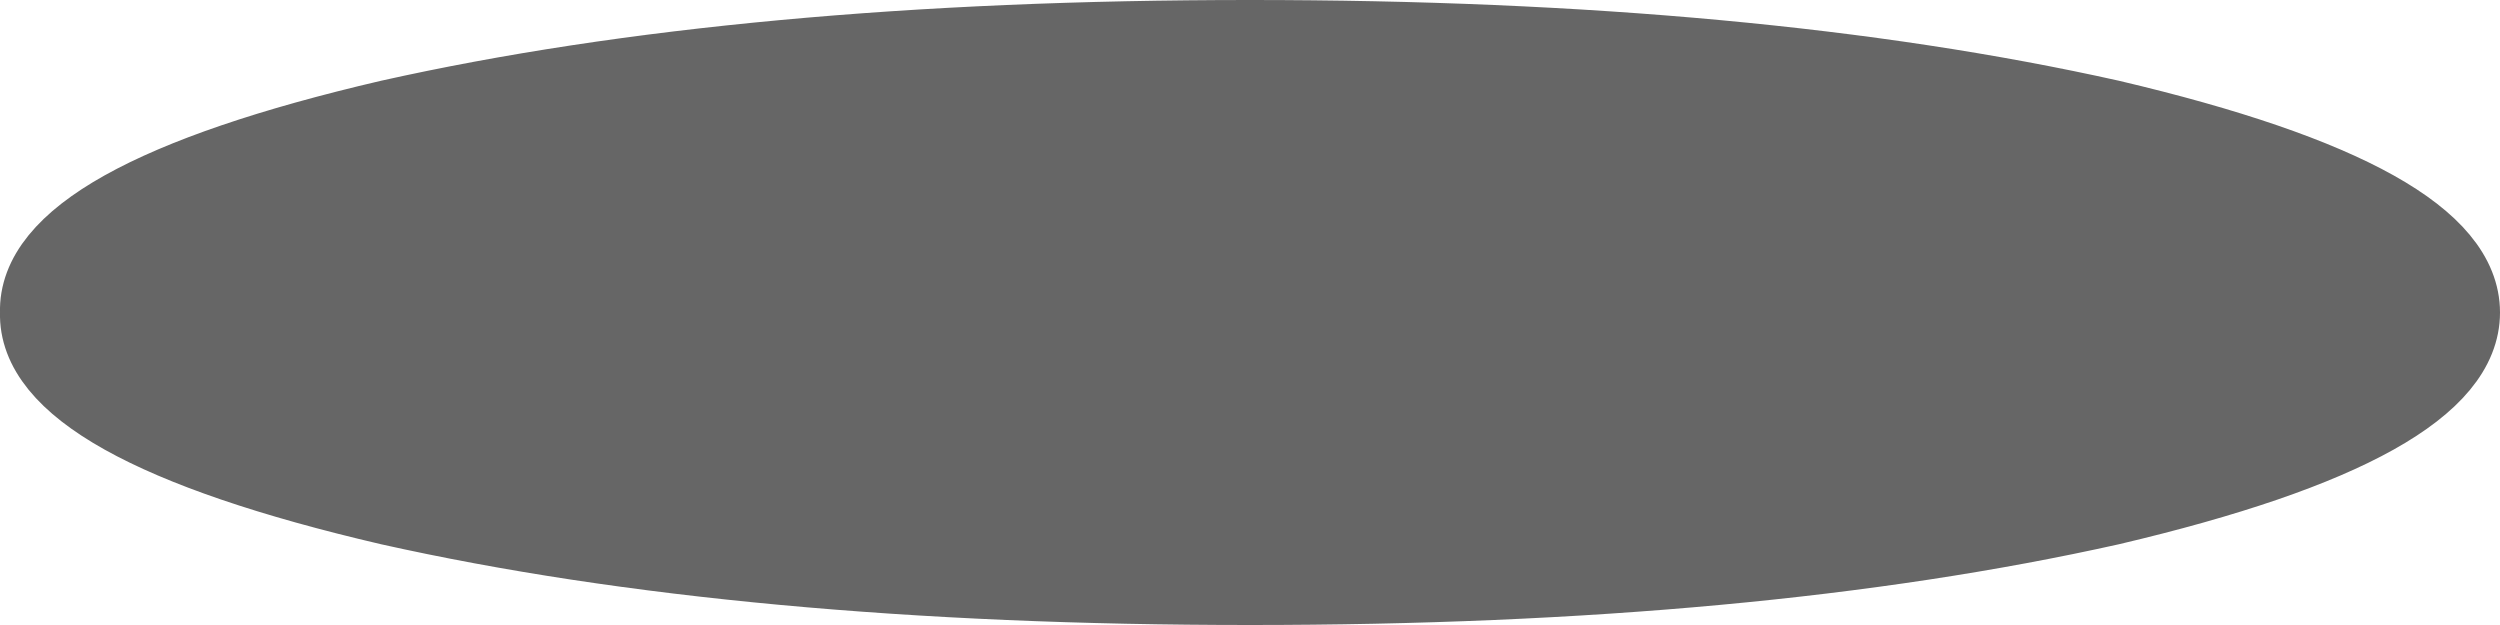
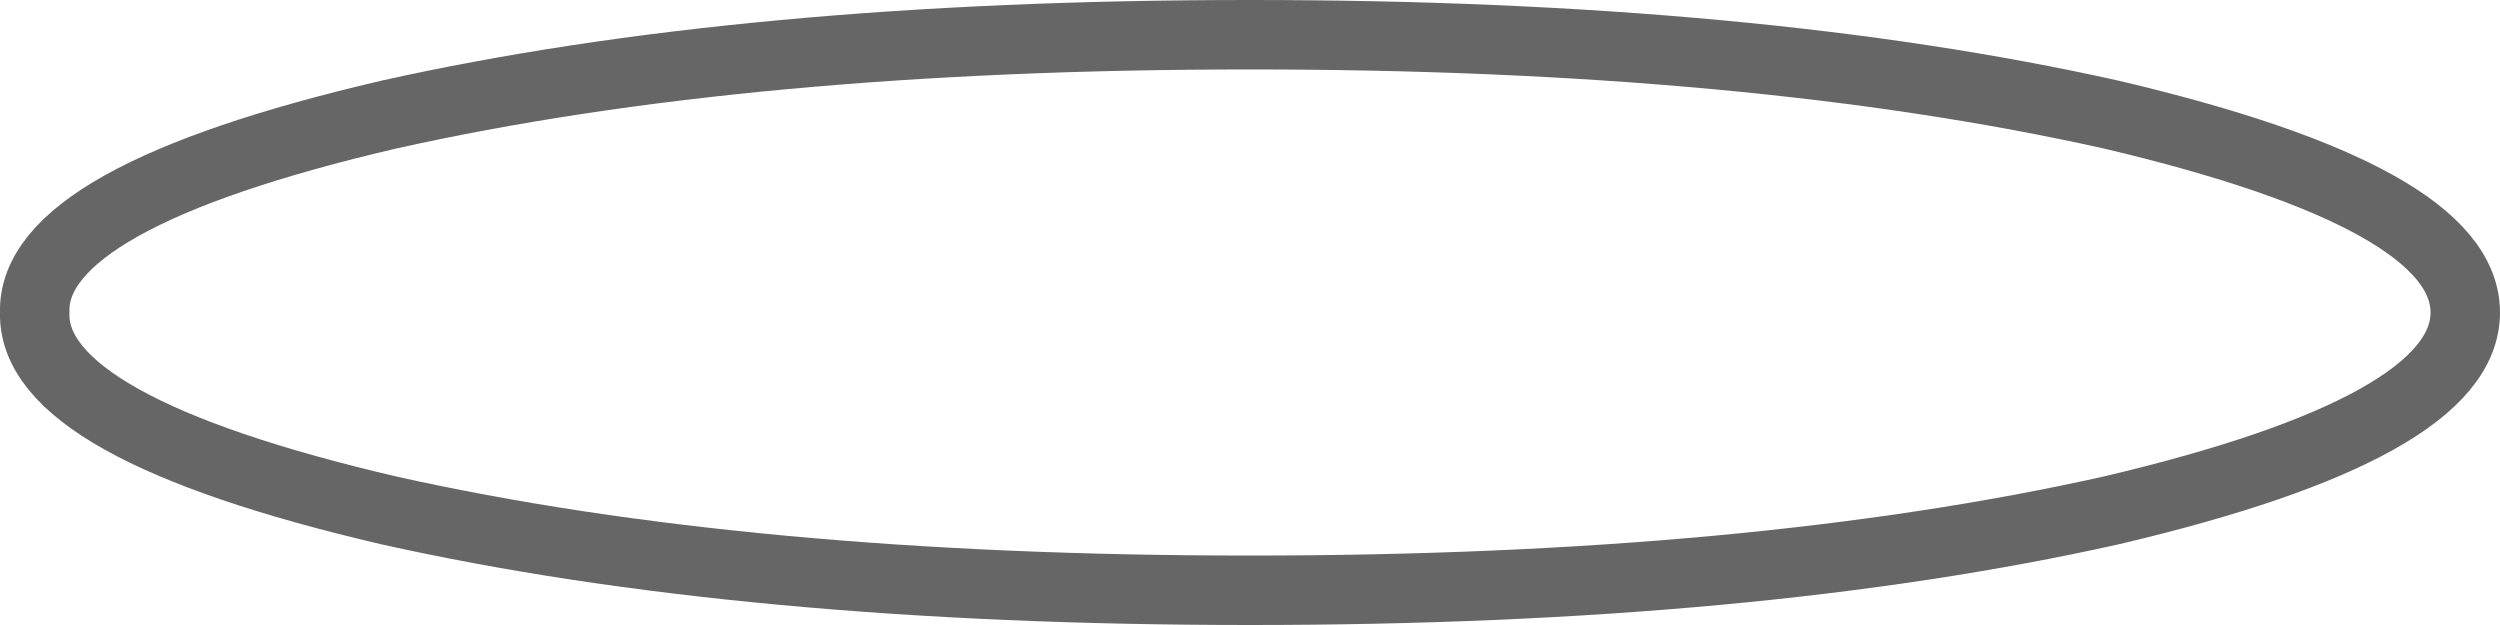
<svg xmlns="http://www.w3.org/2000/svg" height="9.0px" width="36.0px">
  <g transform="matrix(1.0, 0.0, 0.0, 1.0, 18.0, 8.5)">
-     <path d="M12.4 -1.15 Q7.25 0.0 0.0 0.0 -7.25 0.0 -12.4 -1.15 -17.55 -2.35 -17.5 -4.0 -17.55 -5.65 -12.4 -6.85 -7.25 -8.0 0.0 -8.0 7.25 -8.0 12.4 -6.85 17.5 -5.65 17.5 -4.0 17.5 -2.35 12.4 -1.15" fill="#666666" fill-rule="evenodd" stroke="none" />
    <path d="M12.4 -1.15 Q7.25 0.0 0.0 0.0 -7.25 0.0 -12.4 -1.15 -17.55 -2.35 -17.5 -4.0 -17.55 -5.65 -12.4 -6.85 -7.25 -8.0 0.0 -8.0 7.25 -8.0 12.4 -6.85 17.5 -5.65 17.5 -4.0 17.5 -2.35 12.4 -1.15 Z" fill="none" stroke="#666666" stroke-linecap="round" stroke-linejoin="round" stroke-width="1.0" />
  </g>
</svg>